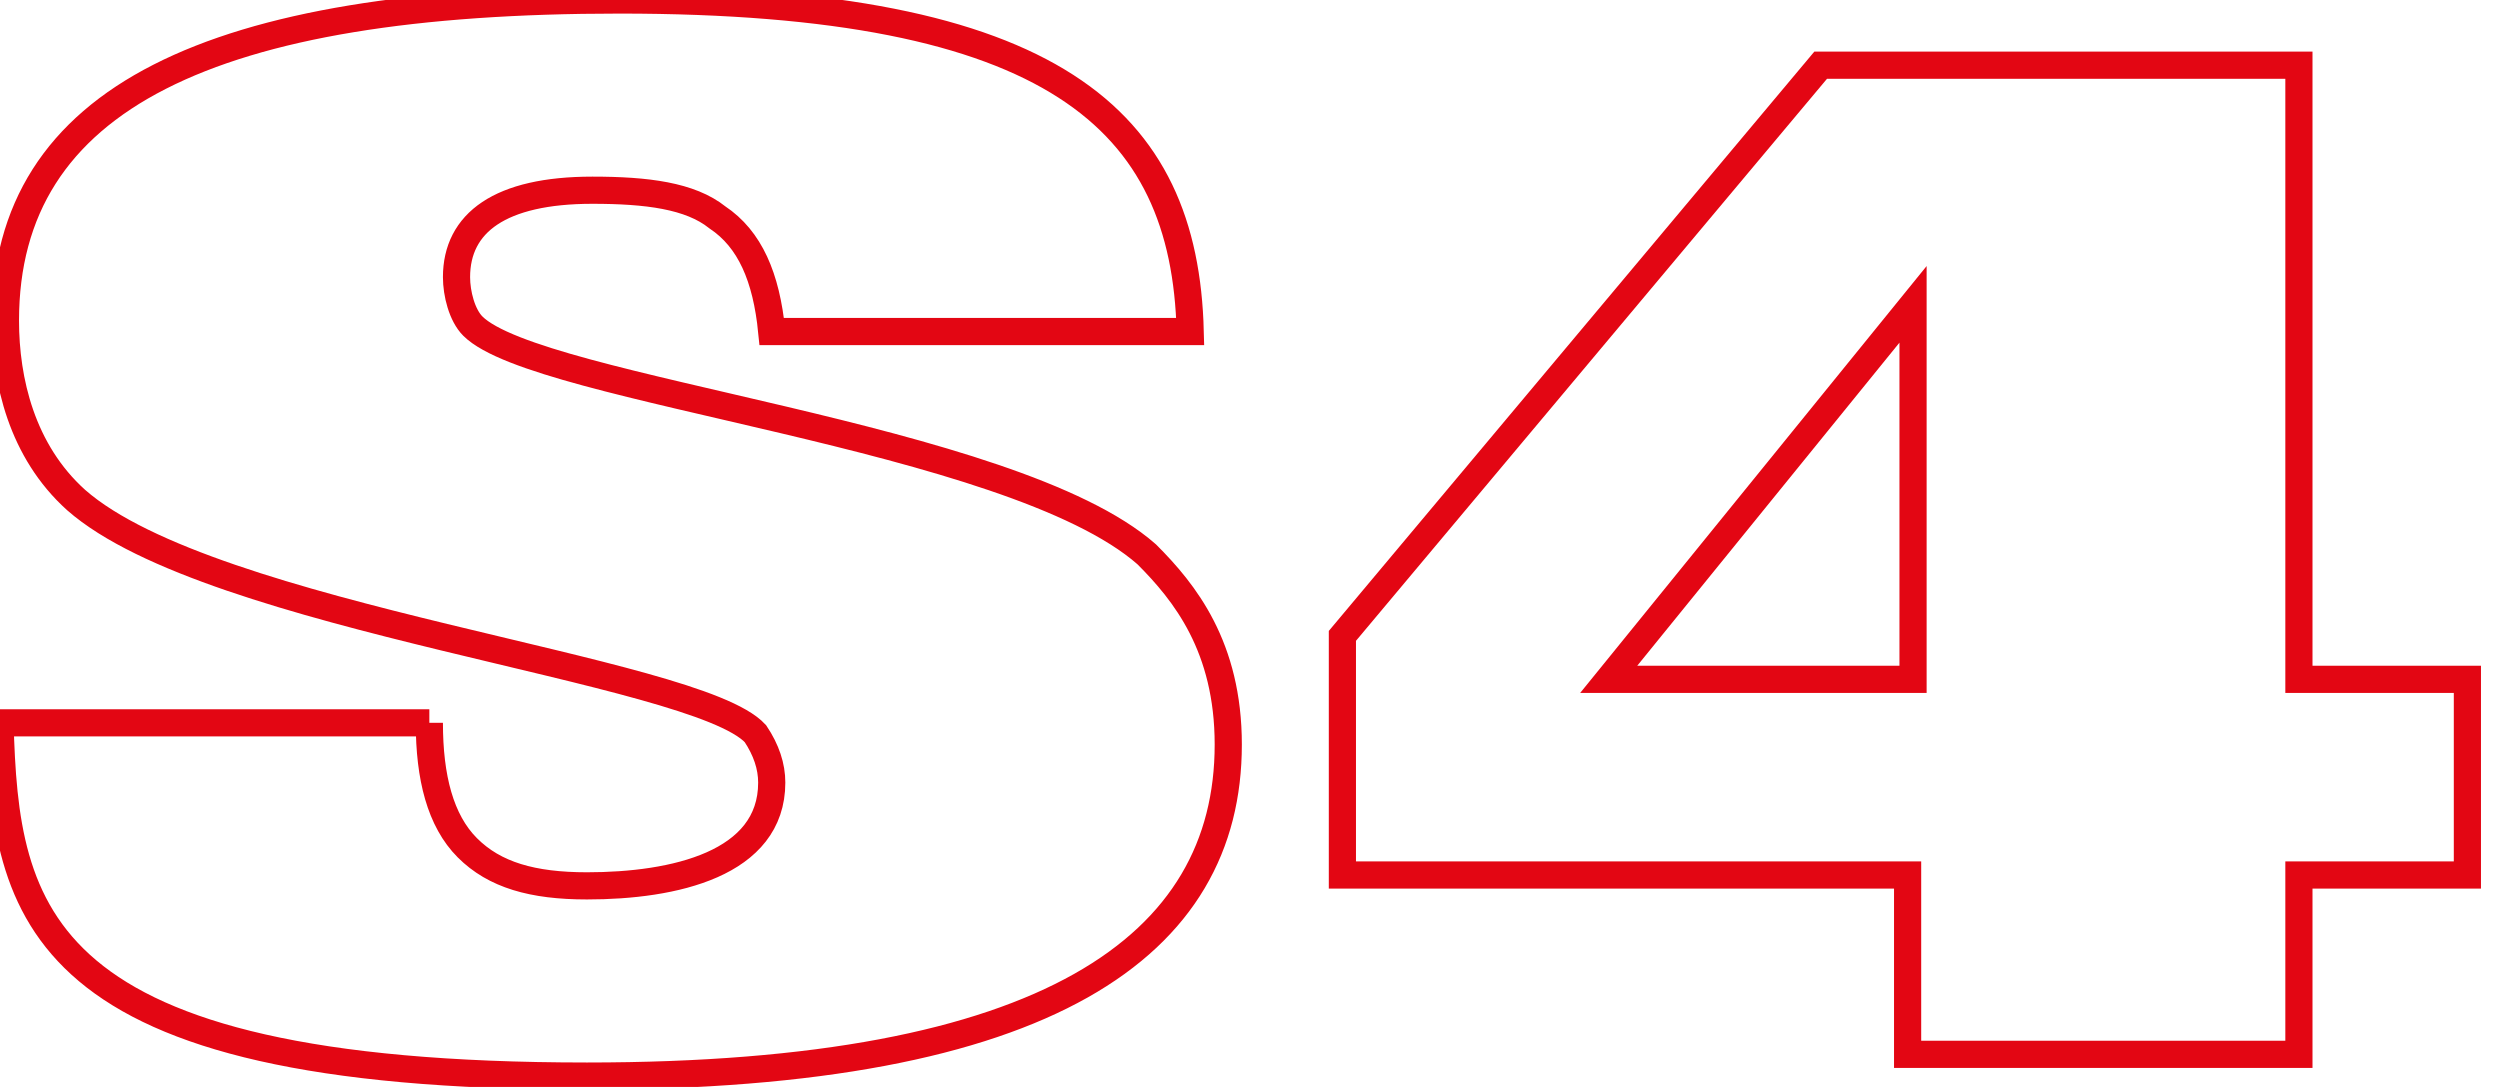
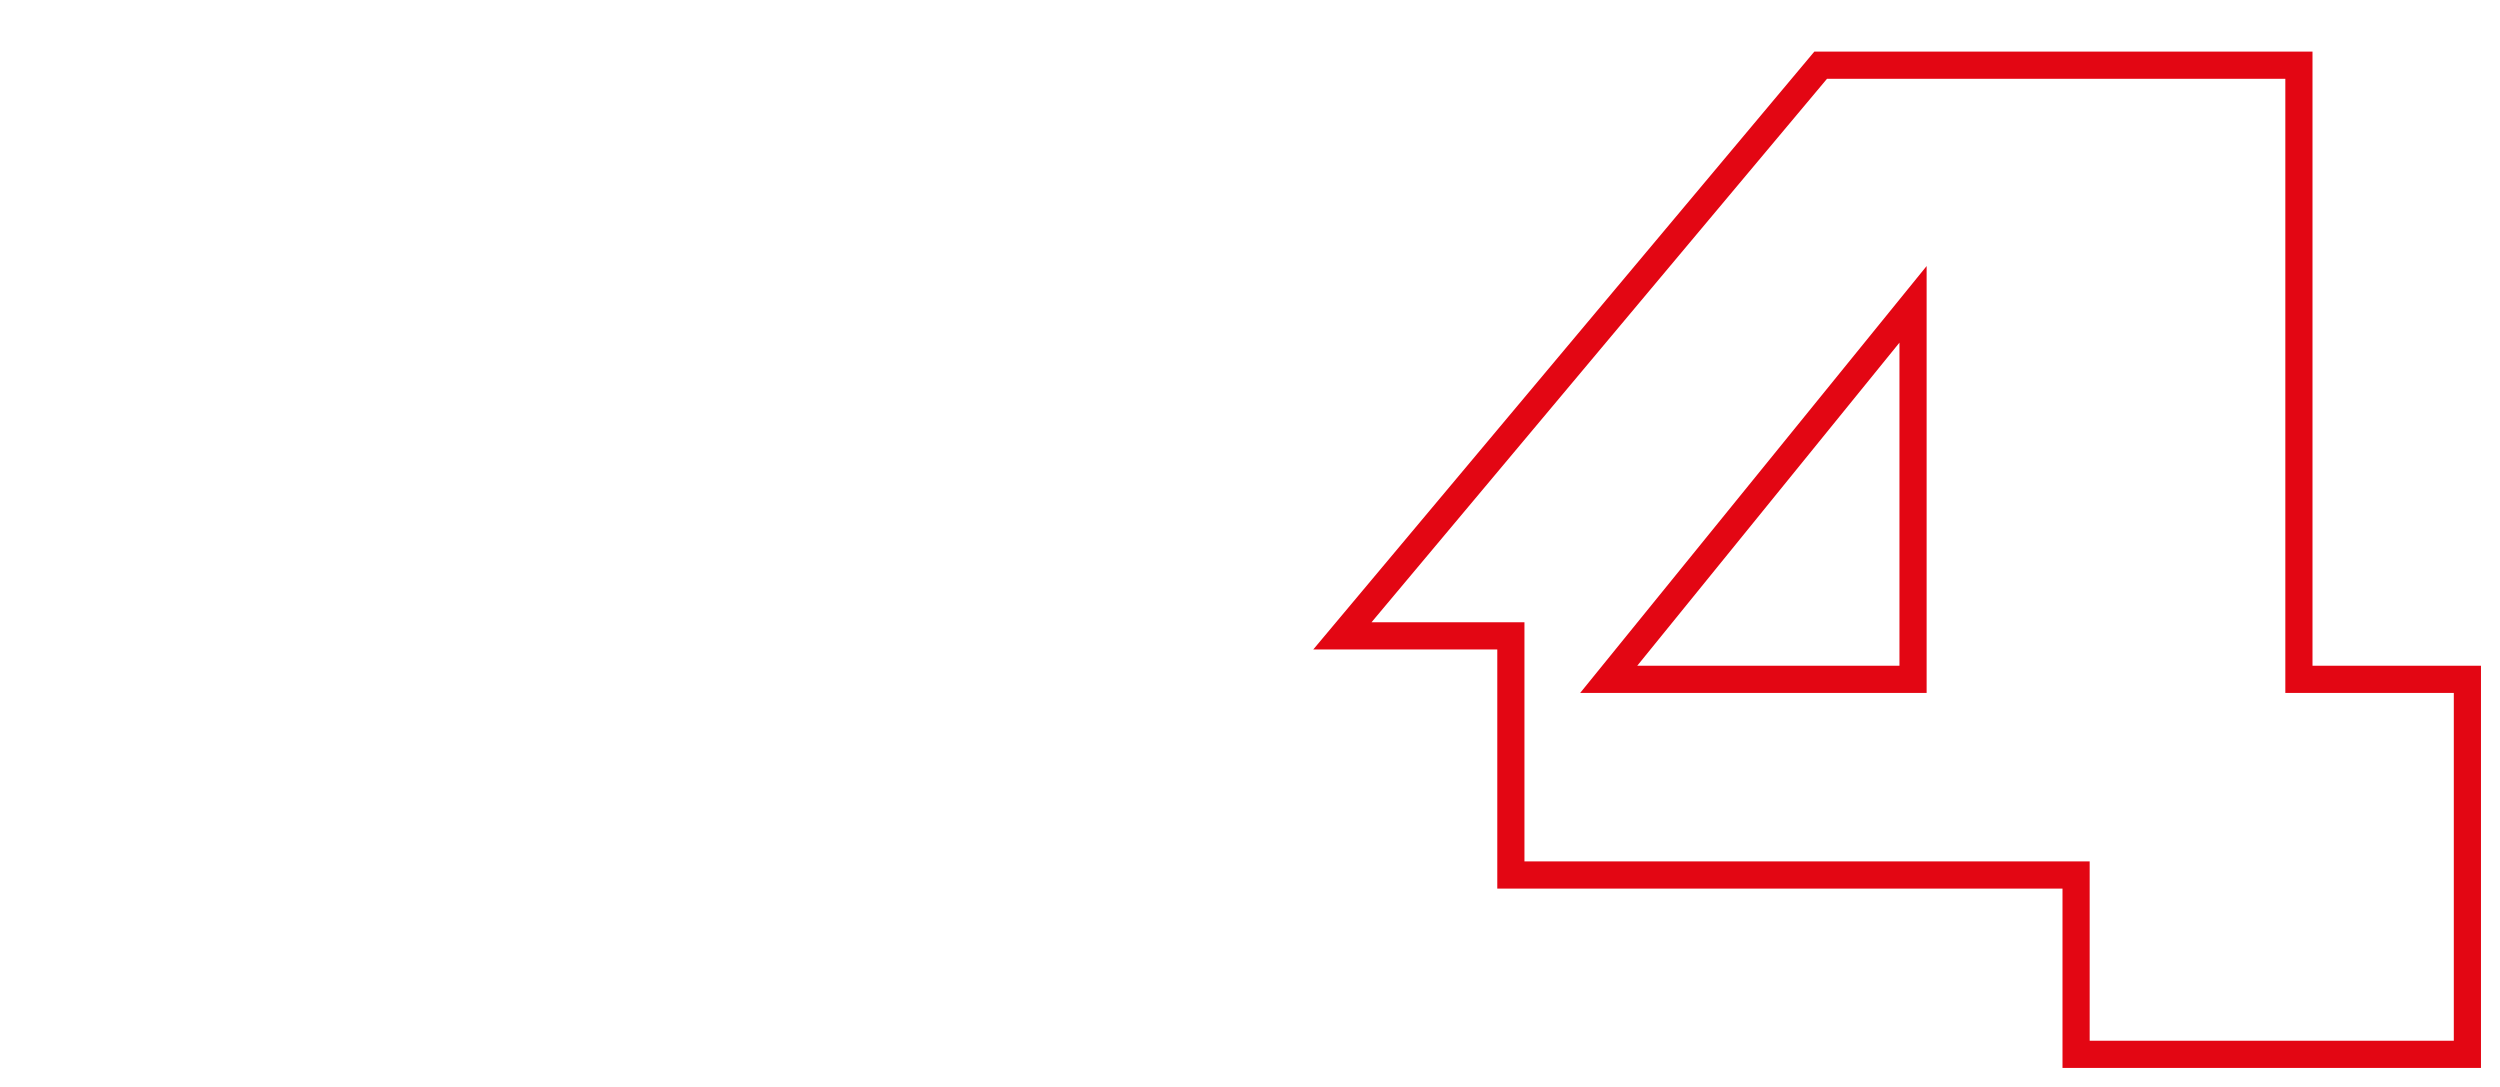
<svg xmlns="http://www.w3.org/2000/svg" width="46" height="20" xml:space="preserve" version="1.1">
  <g>
    <title>Layer 1</title>
    <g id="svg_1">
-       <path id="svg_2" stroke-miterlimit="10" stroke-width="0.5" stroke="#E30613" fill="none" d="m7.9,13.3c0,1 0.2,1.8 0.7,2.3c0.5,0.5 1.2,0.7 2.2,0.7c1.6,0 3.4,-0.4 3.4,-1.9c0,-0.3 -0.1,-0.6 -0.3,-0.9c-1.1,-1.2 -10,-2.1 -12.5,-4.3c-1,-0.9 -1.3,-2.2 -1.3,-3.3c0,-4.1 3.8,-5.9 11.3,-5.9c8,0 10.4,2.2 10.5,6.1l-7.7,0c-0.1,-1 -0.4,-1.7 -1,-2.1c-0.5,-0.4 -1.3,-0.5 -2.3,-0.5c-1.7,0 -2.5,0.6 -2.5,1.6c0,0.3 0.1,0.7 0.3,0.9c1.2,1.2 9.9,2 12.4,4.2c0.7,0.7 1.5,1.7 1.5,3.5c0,3.7 -3.3,6.1 -11.8,6.1c-10.2,0 -10.7,-3 -10.8,-6.5l7.9,0l0,0z" class="st0" />
-       <path id="svg_3" stroke-miterlimit="10" stroke-width="0.5" stroke="#E30613" fill="none" d="m24.7,11.7l8.8,-10.5l8.8,0l0,11.3l3.1,0l0,3.6l-3.1,0l0,3.3l-7.2,0l0,-3.3l-10.4,0l0,-4.4zm10.5,-6.1l0,0l-5.6,6.9l5.6,0l0,-6.9l0,0z" class="st0" />
+       <path id="svg_3" stroke-miterlimit="10" stroke-width="0.5" stroke="#E30613" fill="none" d="m24.7,11.7l8.8,-10.5l8.8,0l0,11.3l3.1,0l0,3.6l0,3.3l-7.2,0l0,-3.3l-10.4,0l0,-4.4zm10.5,-6.1l0,0l-5.6,6.9l5.6,0l0,-6.9l0,0z" class="st0" />
    </g>
  </g>
</svg>